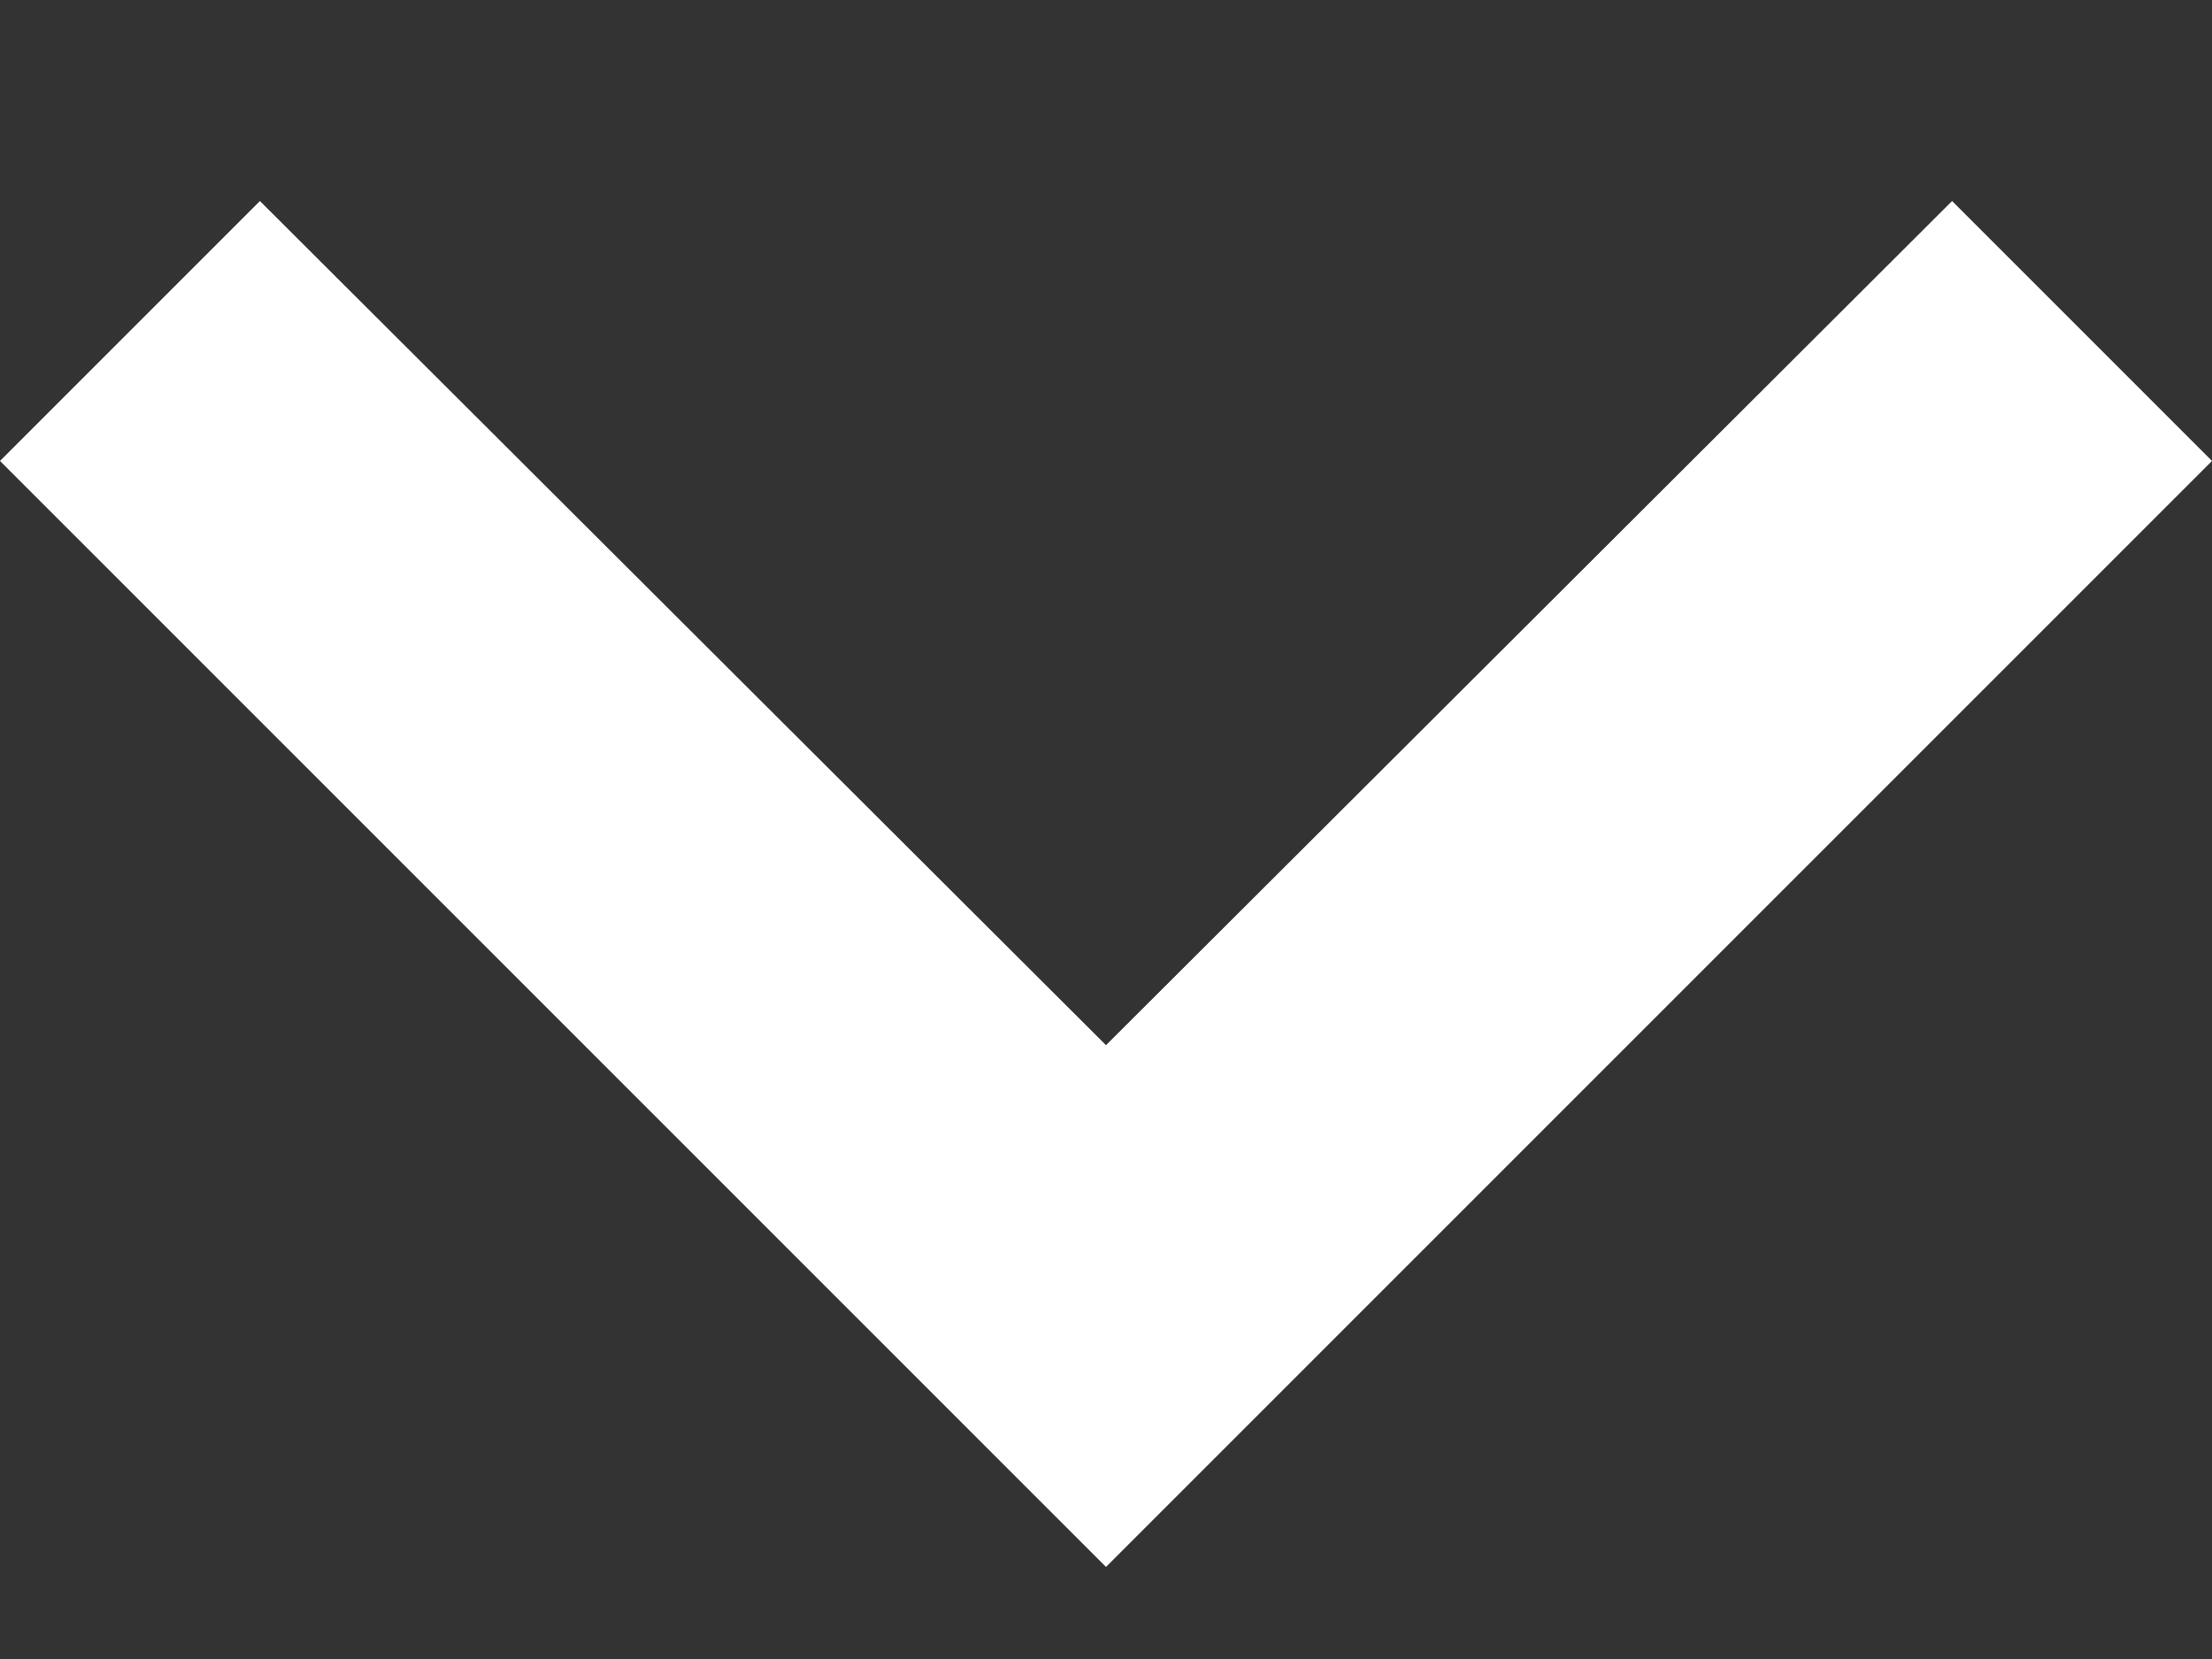
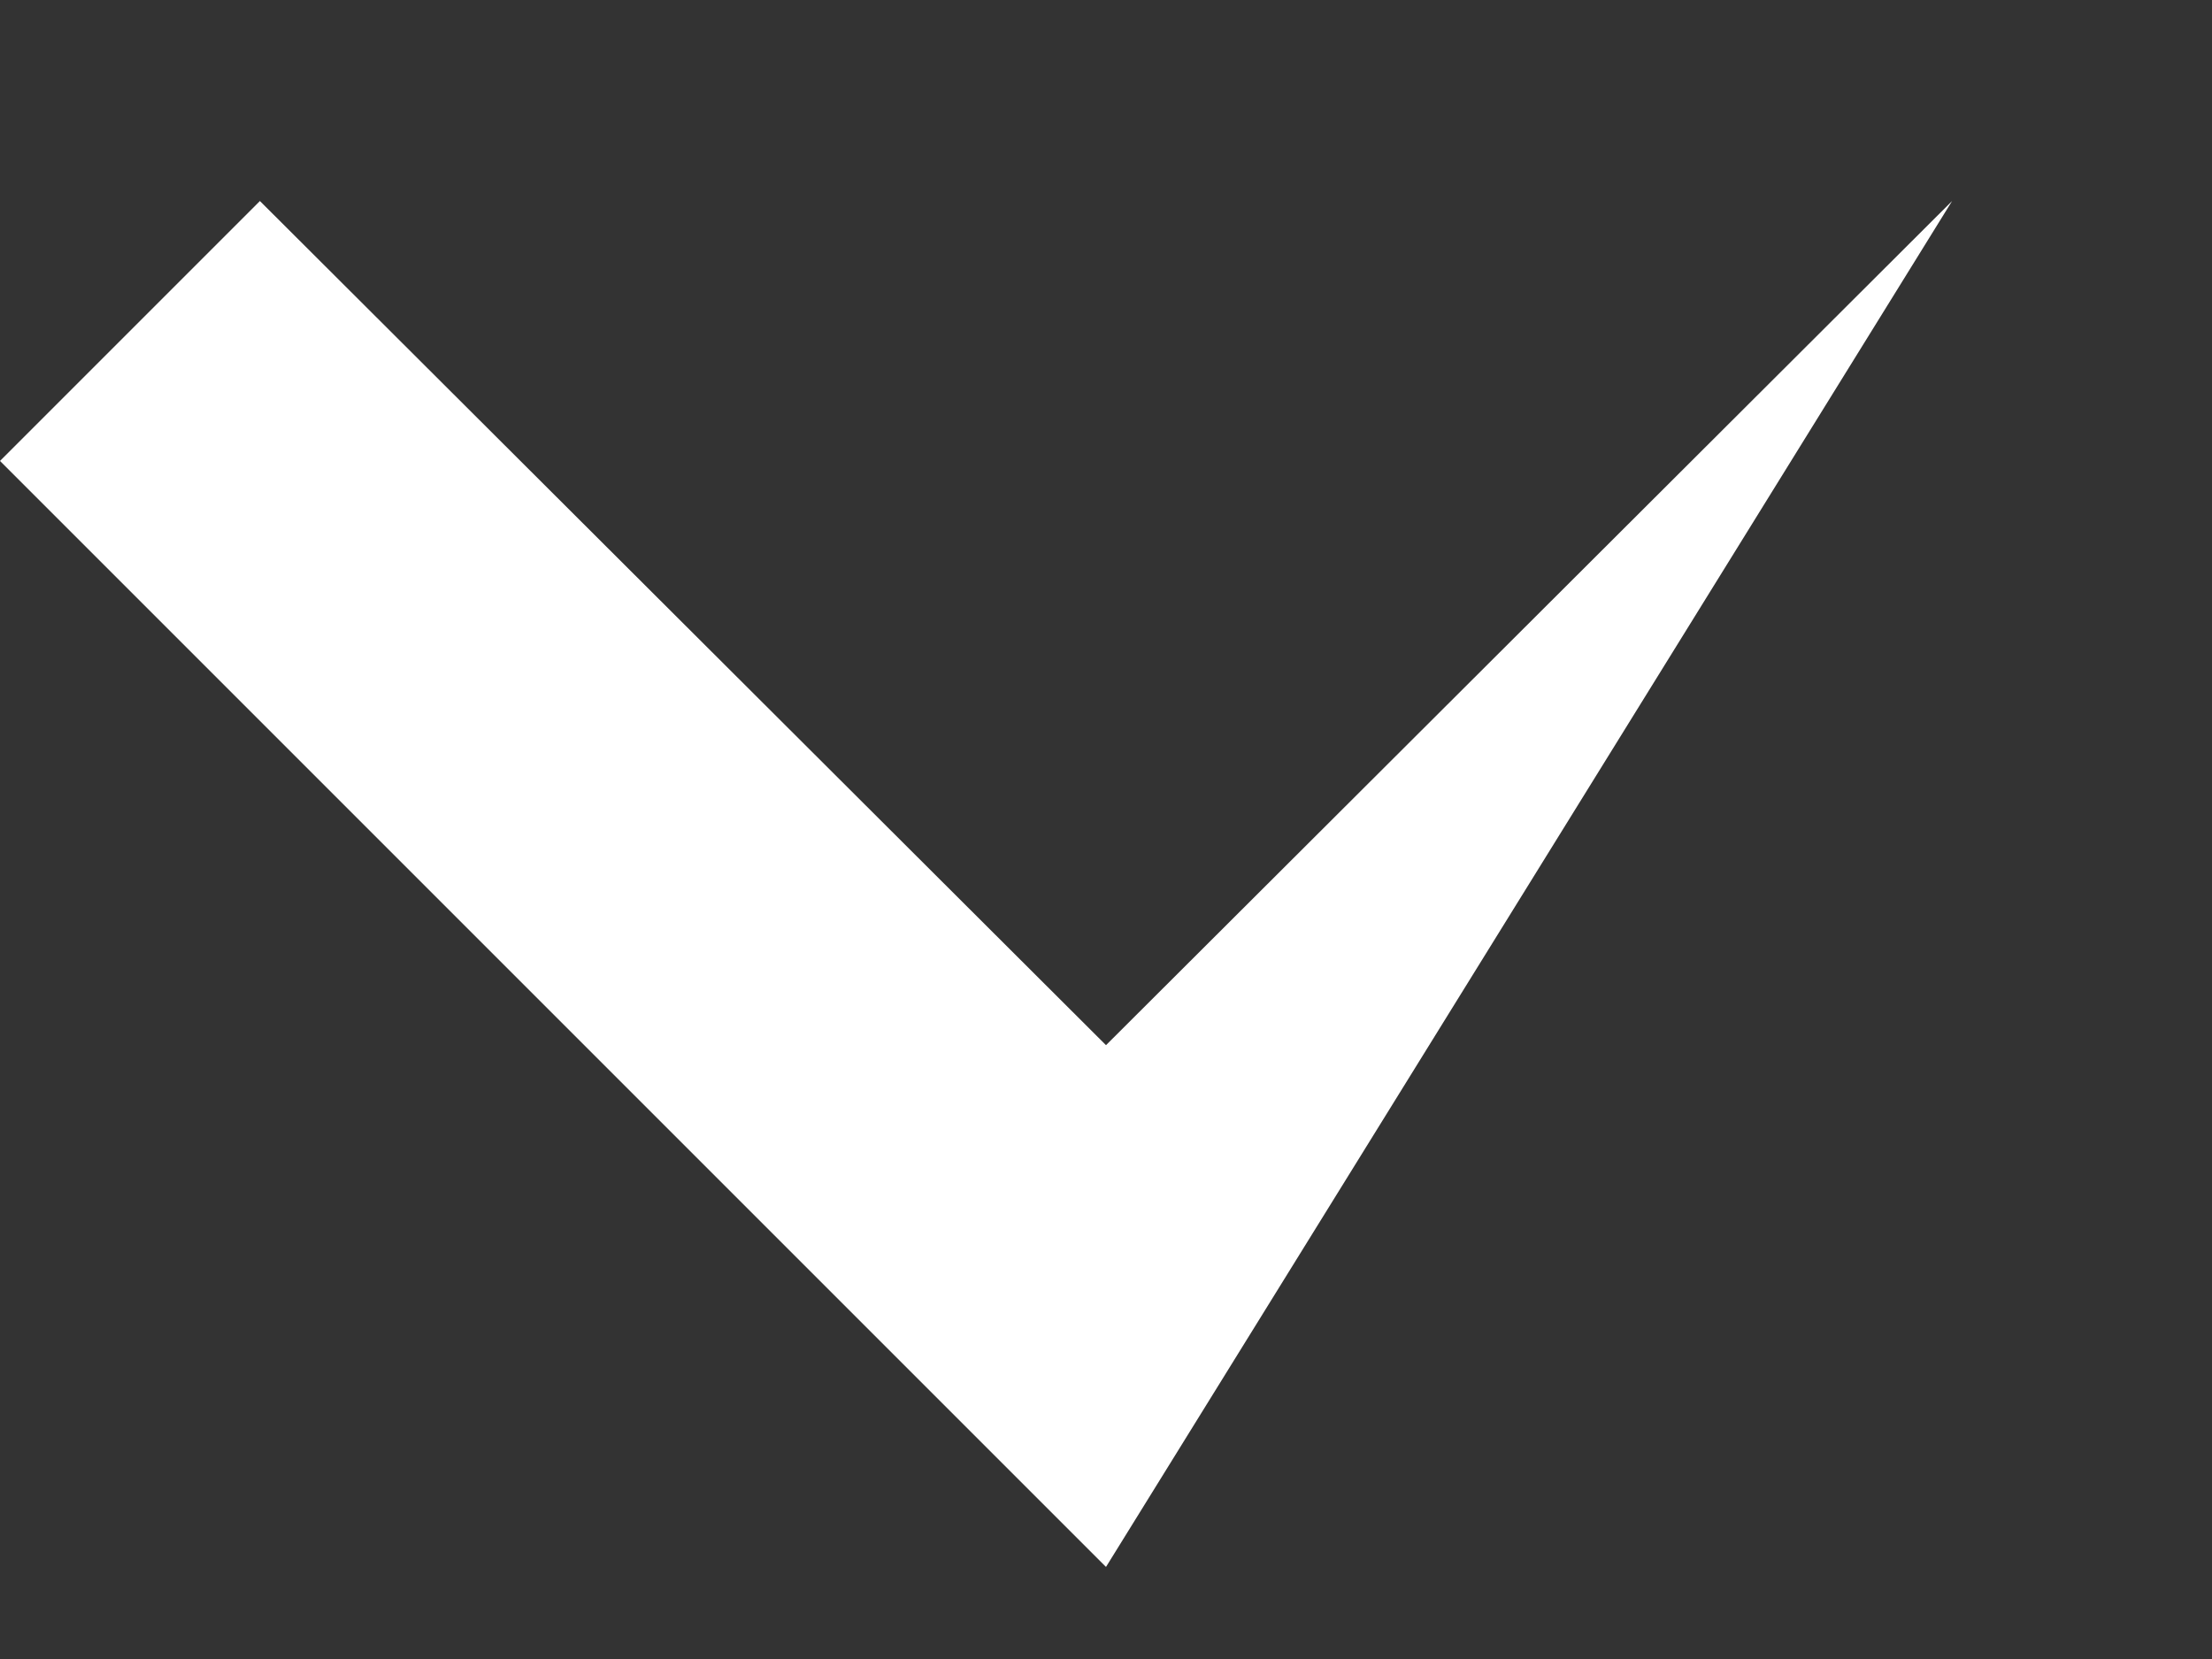
<svg xmlns="http://www.w3.org/2000/svg" width="8" height="6" viewBox="0 0 8 6" fill="none">
  <rect x="0" y="0" width="8" height="6" fill="#333333" stroke="none" />
-   <path d="M0.94 0.727L4 3.78L7.06 0.727L8 1.667L4 5.667L0 1.667L0.94 0.727Z" fill="white" />
+   <path d="M0.94 0.727L4 3.78L7.06 0.727L4 5.667L0 1.667L0.94 0.727Z" fill="white" />
</svg>